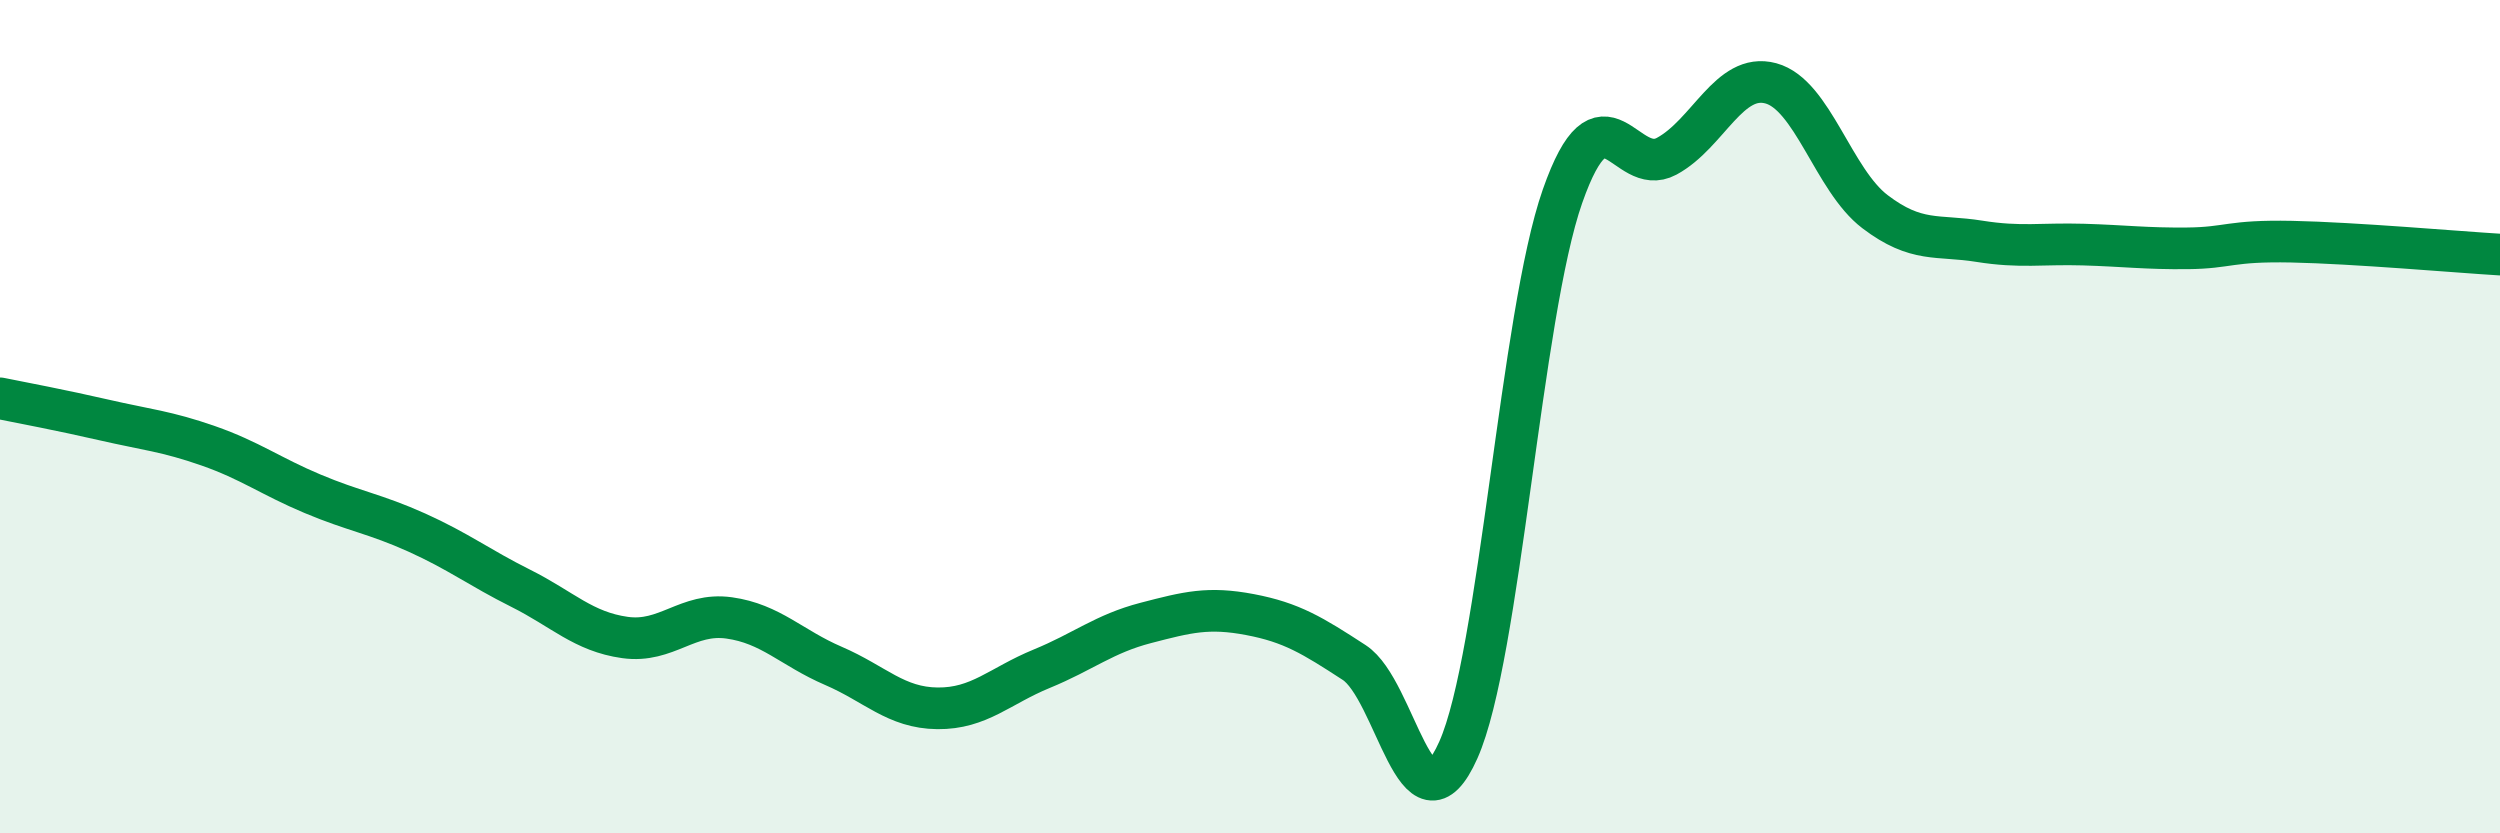
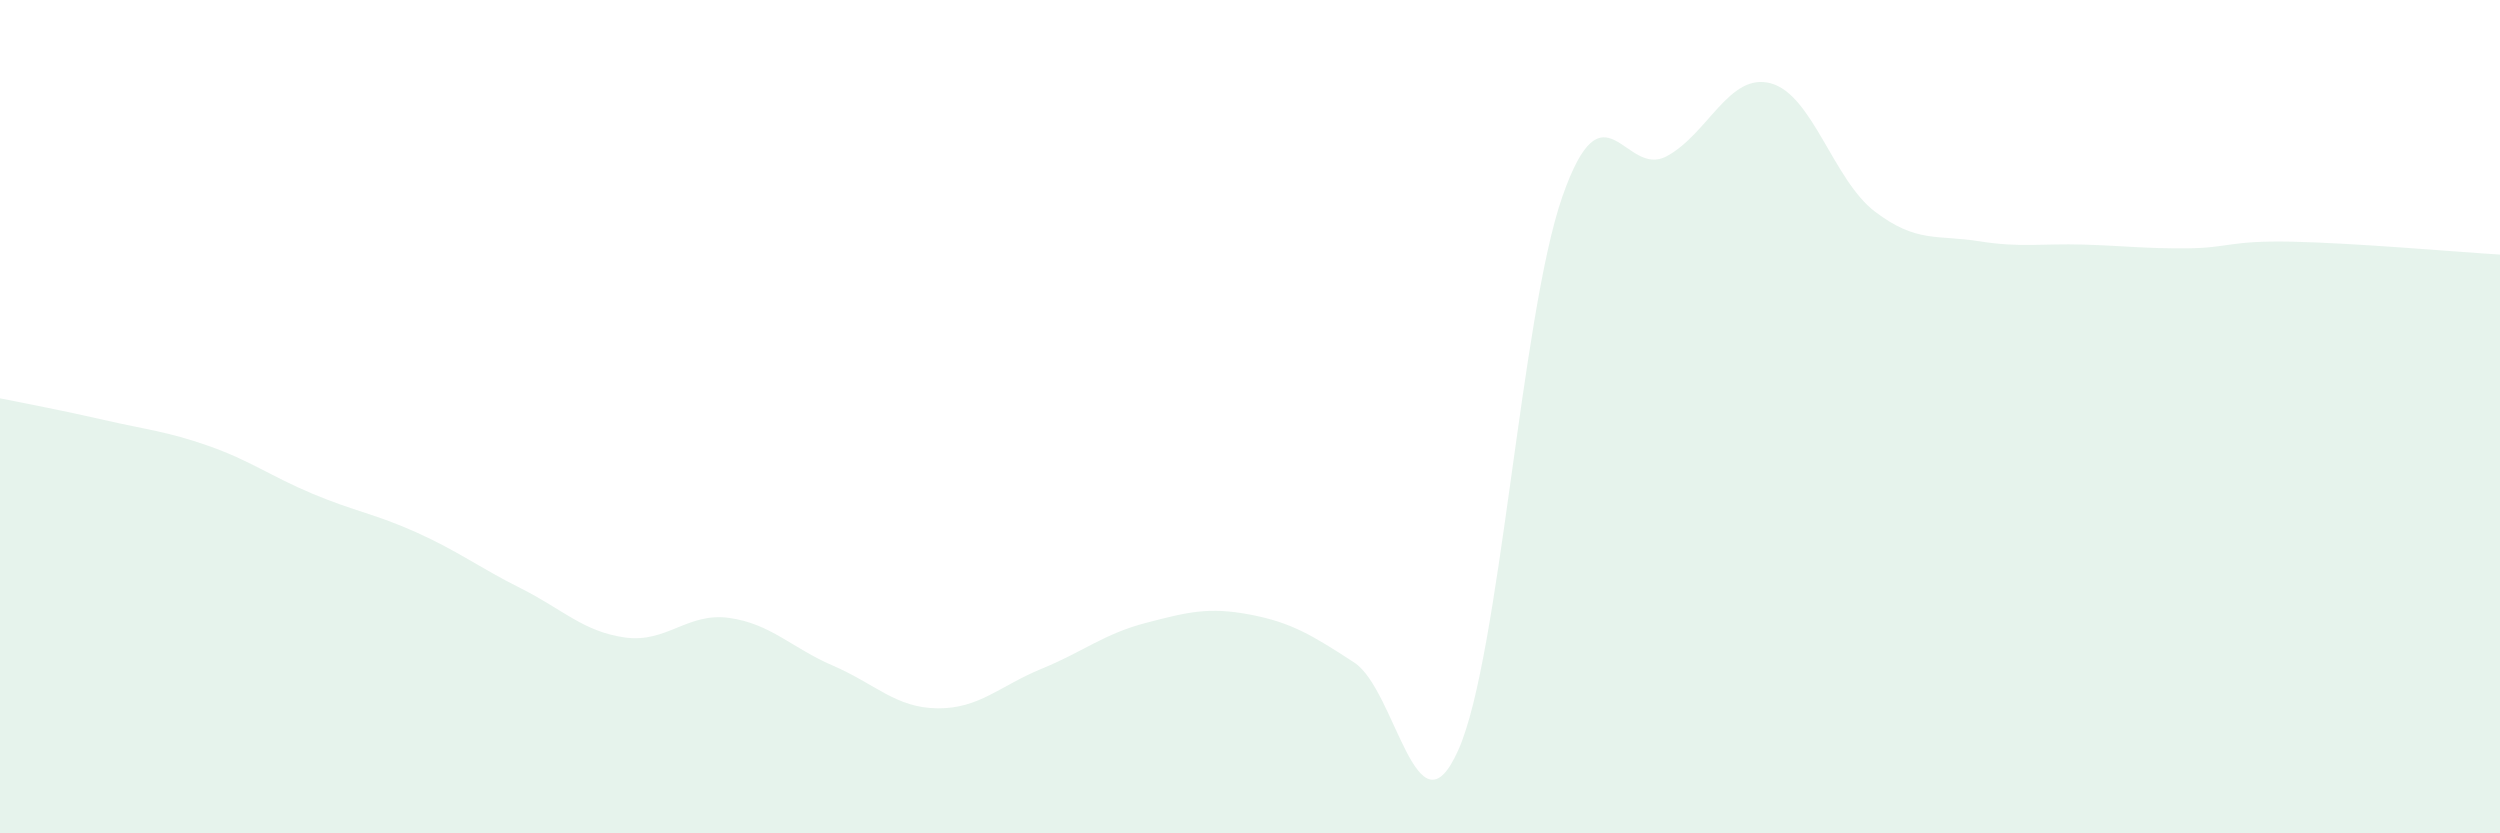
<svg xmlns="http://www.w3.org/2000/svg" width="60" height="20" viewBox="0 0 60 20">
  <path d="M 0,9.56 C 0.5,9.66 1.5,9.85 2.5,10.08 C 3.5,10.31 4,10.35 5,10.7 C 6,11.05 6.5,11.43 7.5,11.85 C 8.5,12.27 9,12.33 10,12.78 C 11,13.23 11.5,13.62 12.5,14.12 C 13.5,14.62 14,15.16 15,15.3 C 16,15.44 16.5,14.69 17.5,14.83 C 18.5,14.97 19,15.55 20,15.98 C 21,16.41 21.5,16.99 22.5,17 C 23.5,17.01 24,16.46 25,16.05 C 26,15.64 26.5,15.21 27.5,14.95 C 28.5,14.69 29,14.56 30,14.75 C 31,14.94 31.5,15.25 32.5,15.9 C 33.5,16.55 34,20.24 35,18 C 36,15.76 36.5,7.56 37.5,4.71 C 38.5,1.86 39,4.29 40,3.75 C 41,3.21 41.5,1.73 42.5,2 C 43.5,2.27 44,4.32 45,5.08 C 46,5.84 46.5,5.63 47.5,5.79 C 48.5,5.95 49,5.84 50,5.87 C 51,5.9 51.5,5.97 52.5,5.96 C 53.5,5.95 53.5,5.77 55,5.8 C 56.5,5.83 59,6.05 60,6.11L60 20L0 20Z" fill="#008740" opacity="0.1" stroke-linecap="round" stroke-linejoin="round" />
-   <path d="M 0,9.56 C 0.5,9.66 1.5,9.85 2.5,10.08 C 3.5,10.31 4,10.35 5,10.7 C 6,11.05 6.5,11.43 7.5,11.85 C 8.5,12.27 9,12.33 10,12.78 C 11,13.23 11.5,13.62 12.5,14.12 C 13.5,14.62 14,15.16 15,15.3 C 16,15.44 16.5,14.69 17.5,14.83 C 18.5,14.97 19,15.55 20,15.98 C 21,16.41 21.5,16.99 22.5,17 C 23.5,17.01 24,16.46 25,16.05 C 26,15.64 26.5,15.21 27.5,14.95 C 28.5,14.69 29,14.56 30,14.75 C 31,14.94 31.5,15.25 32.5,15.9 C 33.5,16.55 34,20.24 35,18 C 36,15.76 36.5,7.56 37.5,4.71 C 38.5,1.86 39,4.29 40,3.75 C 41,3.21 41.5,1.73 42.5,2 C 43.5,2.27 44,4.32 45,5.08 C 46,5.84 46.5,5.63 47.5,5.79 C 48.5,5.95 49,5.84 50,5.87 C 51,5.9 51.5,5.97 52.5,5.96 C 53.5,5.95 53.5,5.77 55,5.8 C 56.5,5.83 59,6.05 60,6.11" stroke="#008740" stroke-width="1" fill="none" stroke-linecap="round" stroke-linejoin="round" />
</svg>